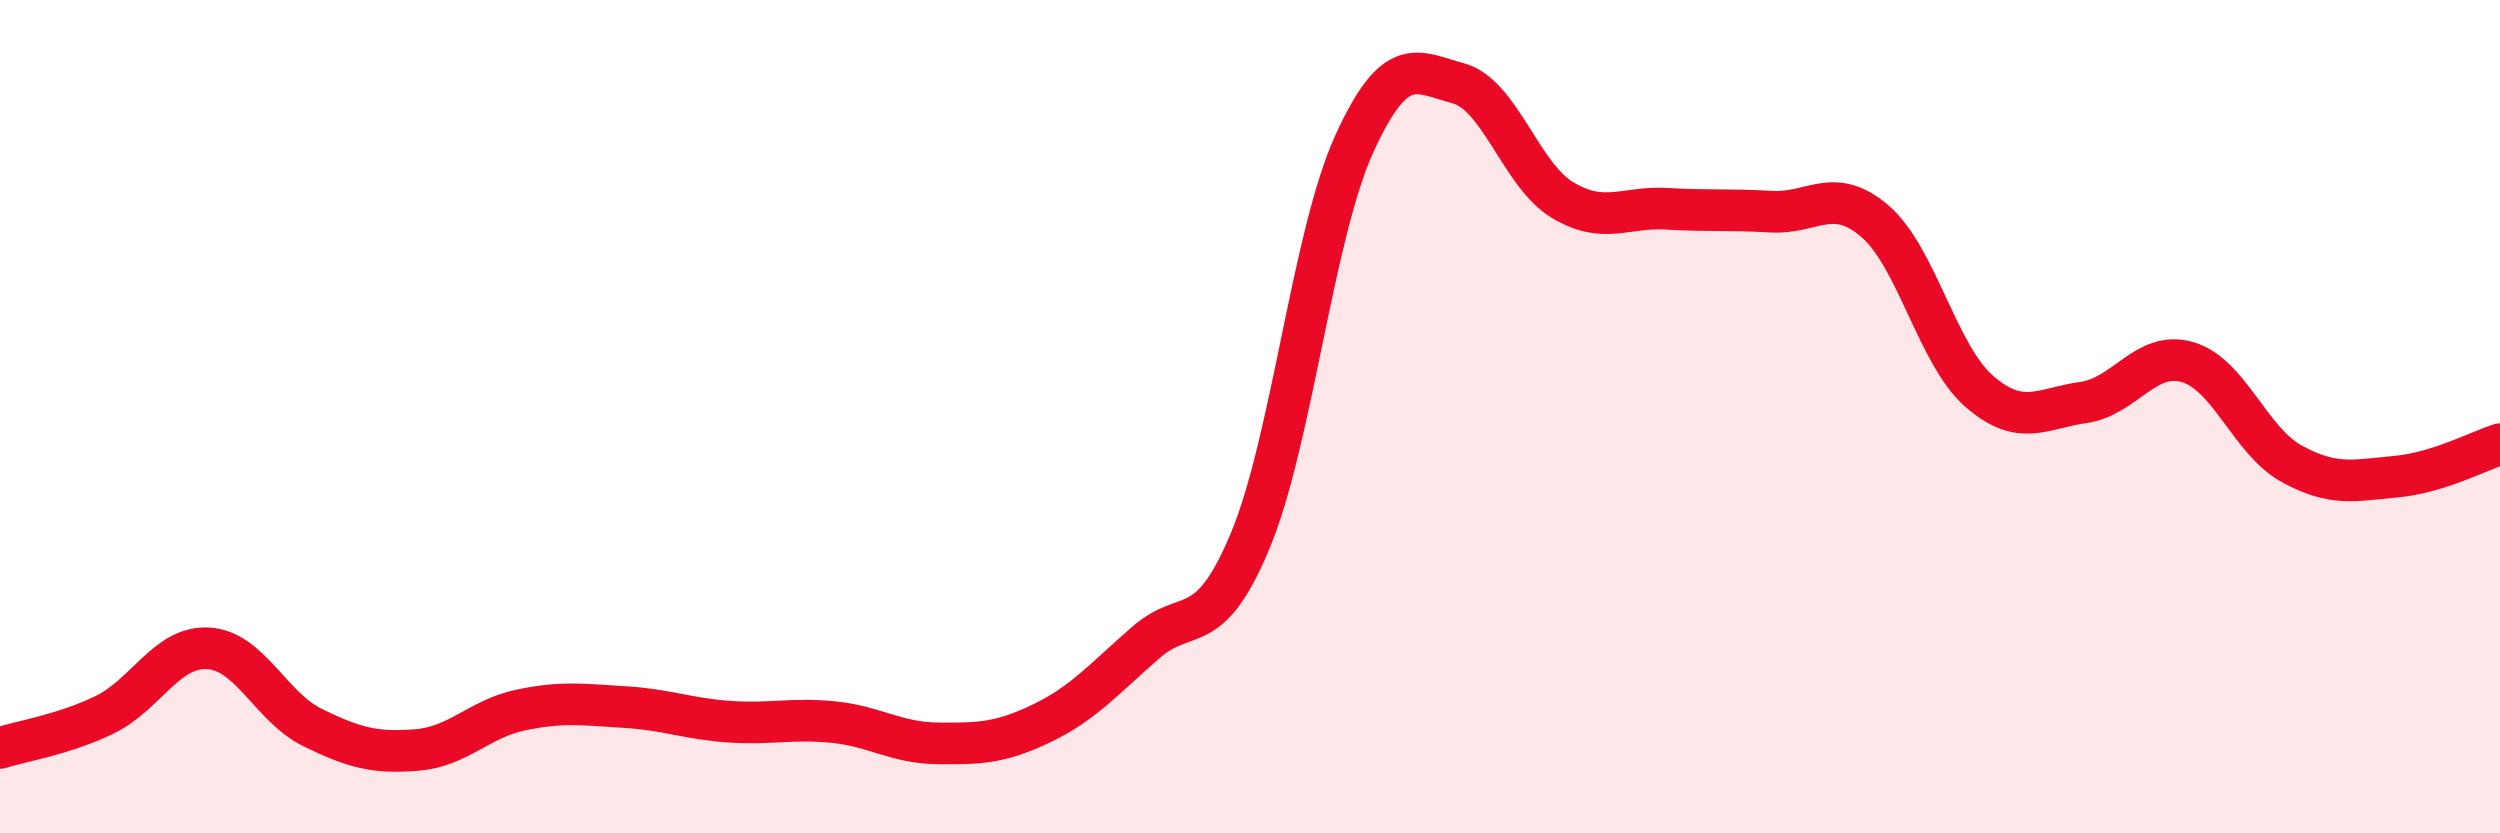
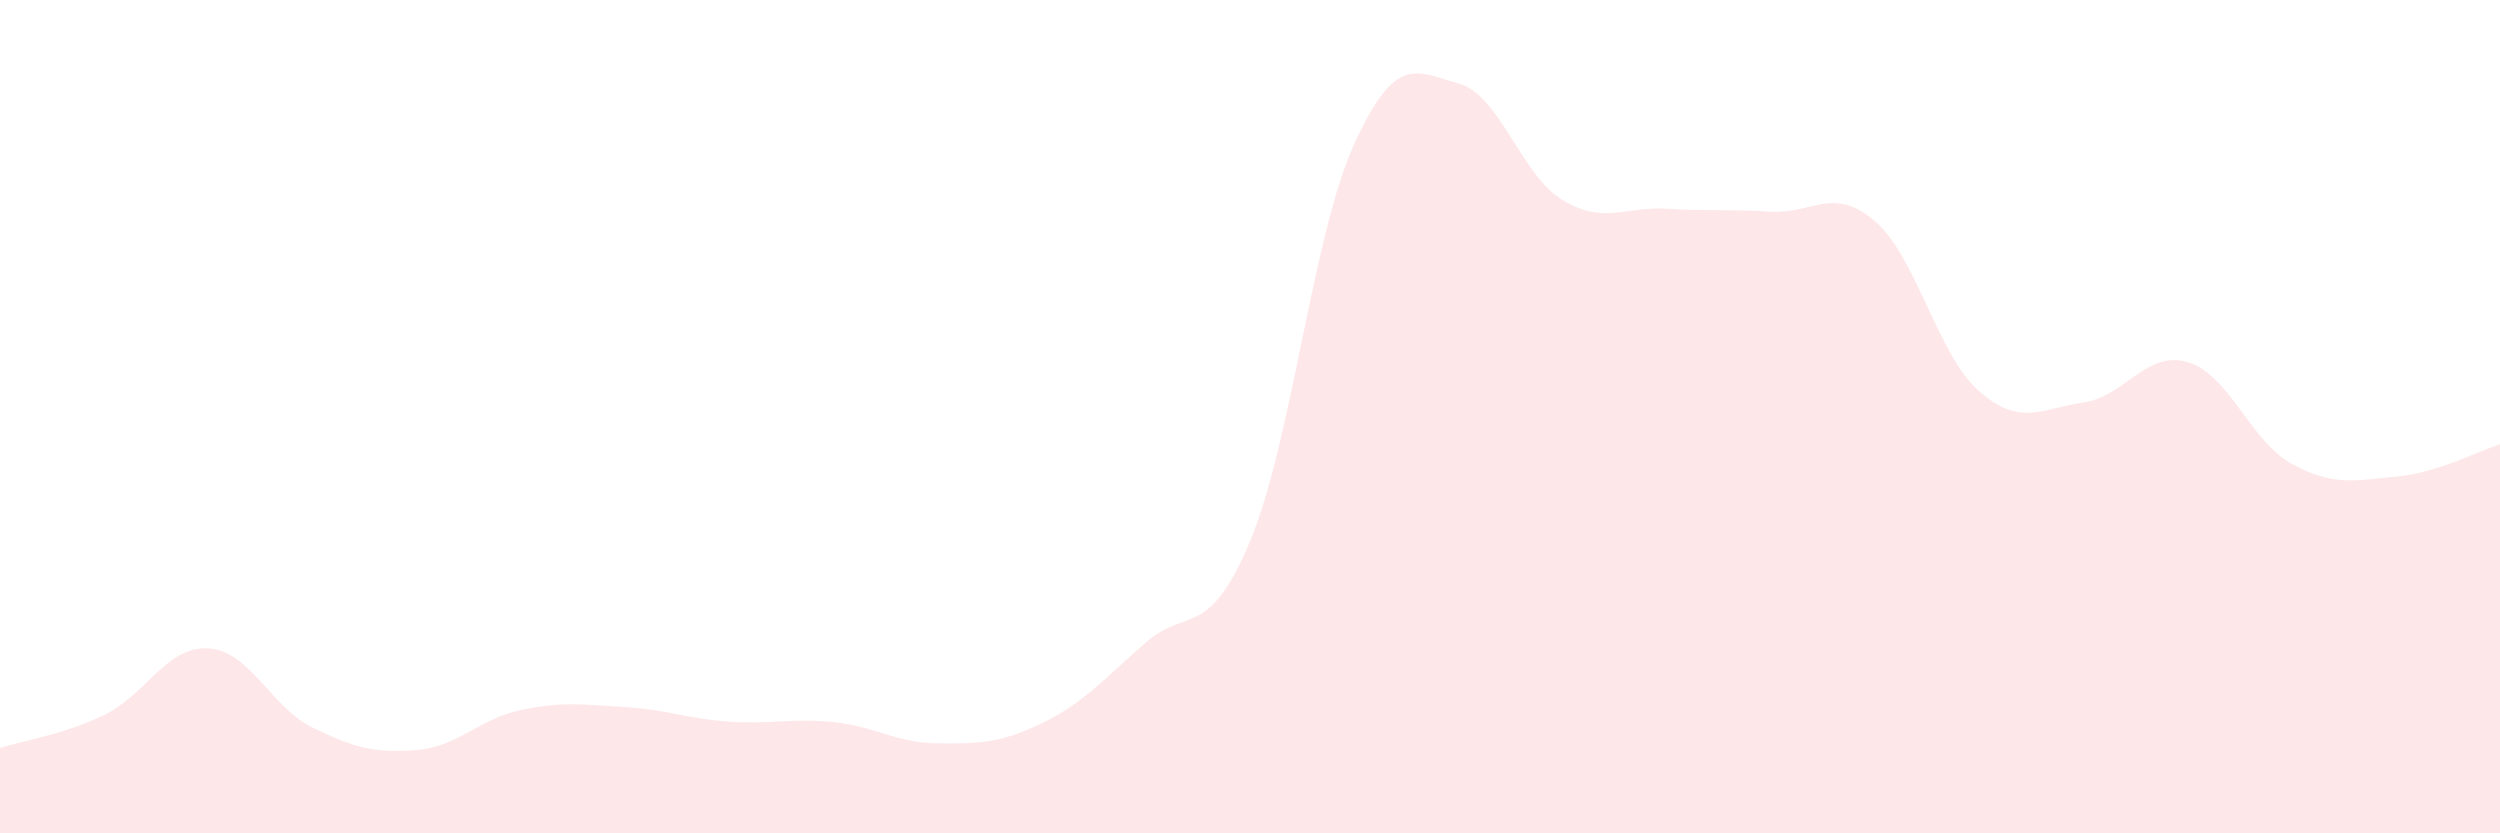
<svg xmlns="http://www.w3.org/2000/svg" width="60" height="20" viewBox="0 0 60 20">
  <path d="M 0,17.95 C 0.5,17.79 1.5,17.64 2.5,17.16 C 3.5,16.68 4,15.5 5,15.56 C 6,15.62 6.5,16.97 7.5,17.46 C 8.5,17.95 9,18.08 10,18 C 11,17.92 11.5,17.25 12.5,17.04 C 13.5,16.83 14,16.91 15,16.97 C 16,17.03 16.5,17.25 17.5,17.32 C 18.5,17.39 19,17.23 20,17.33 C 21,17.43 21.5,17.83 22.5,17.84 C 23.5,17.85 24,17.84 25,17.36 C 26,16.88 26.5,16.29 27.5,15.42 C 28.5,14.55 29,15.38 30,12.99 C 31,10.6 31.5,5.66 32.5,3.46 C 33.5,1.26 34,1.73 35,2 C 36,2.27 36.5,4.2 37.5,4.8 C 38.5,5.4 39,4.95 40,5.01 C 41,5.07 41.5,5.02 42.5,5.08 C 43.5,5.14 44,4.45 45,5.31 C 46,6.17 46.5,8.52 47.5,9.39 C 48.5,10.26 49,9.8 50,9.66 C 51,9.52 51.5,8.4 52.5,8.69 C 53.5,8.98 54,10.58 55,11.13 C 56,11.68 56.5,11.53 57.5,11.44 C 58.5,11.35 59.5,10.82 60,10.66L60 20L0 20Z" fill="#EB0A25" opacity="0.1" stroke-linecap="round" stroke-linejoin="round" />
-   <path d="M 0,17.95 C 0.5,17.79 1.5,17.64 2.5,17.16 C 3.5,16.68 4,15.5 5,15.56 C 6,15.62 6.5,16.97 7.5,17.46 C 8.5,17.95 9,18.08 10,18 C 11,17.92 11.5,17.25 12.5,17.04 C 13.5,16.83 14,16.91 15,16.97 C 16,17.03 16.5,17.25 17.5,17.32 C 18.5,17.39 19,17.23 20,17.33 C 21,17.43 21.5,17.83 22.5,17.84 C 23.5,17.85 24,17.84 25,17.36 C 26,16.88 26.5,16.29 27.5,15.42 C 28.5,14.55 29,15.38 30,12.99 C 31,10.6 31.5,5.66 32.5,3.46 C 33.5,1.26 34,1.73 35,2 C 36,2.27 36.5,4.2 37.5,4.8 C 38.5,5.4 39,4.95 40,5.01 C 41,5.07 41.5,5.02 42.5,5.08 C 43.5,5.14 44,4.45 45,5.31 C 46,6.17 46.5,8.52 47.5,9.39 C 48.5,10.26 49,9.8 50,9.66 C 51,9.52 51.5,8.4 52.5,8.69 C 53.5,8.98 54,10.58 55,11.13 C 56,11.68 56.5,11.53 57.5,11.44 C 58.5,11.35 59.5,10.82 60,10.66" stroke="#EB0A25" stroke-width="1" fill="none" stroke-linecap="round" stroke-linejoin="round" />
</svg>